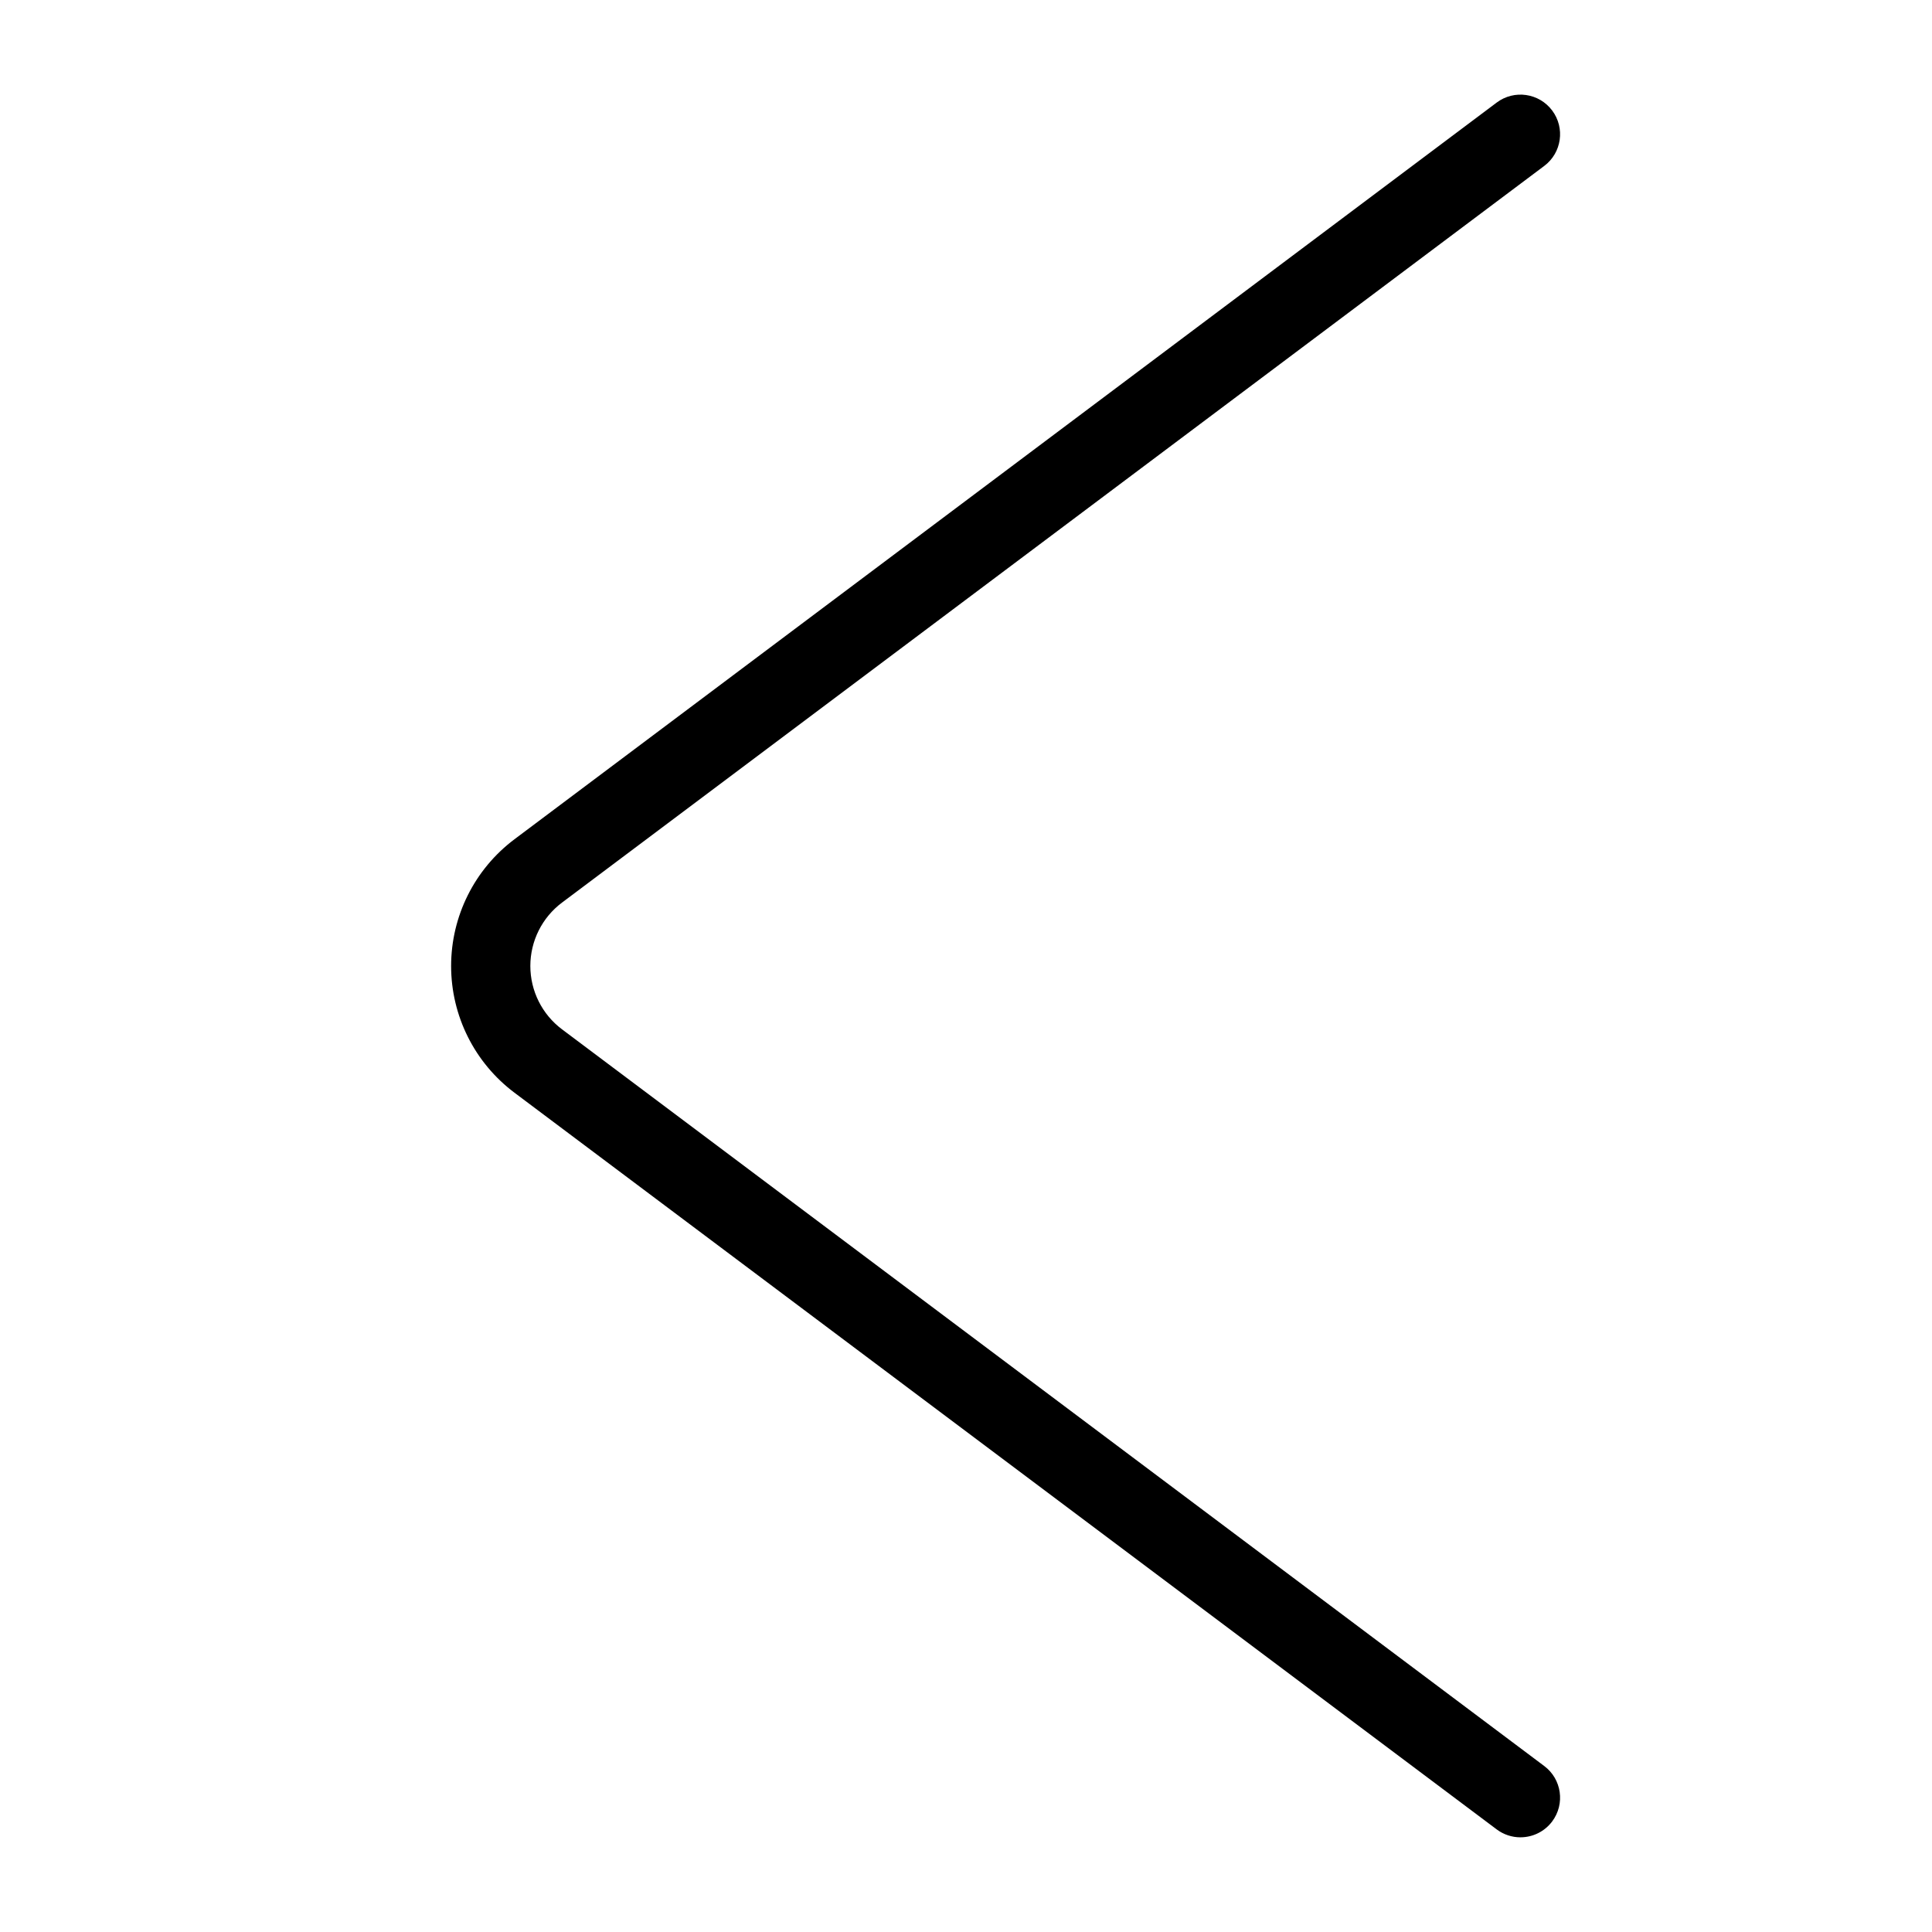
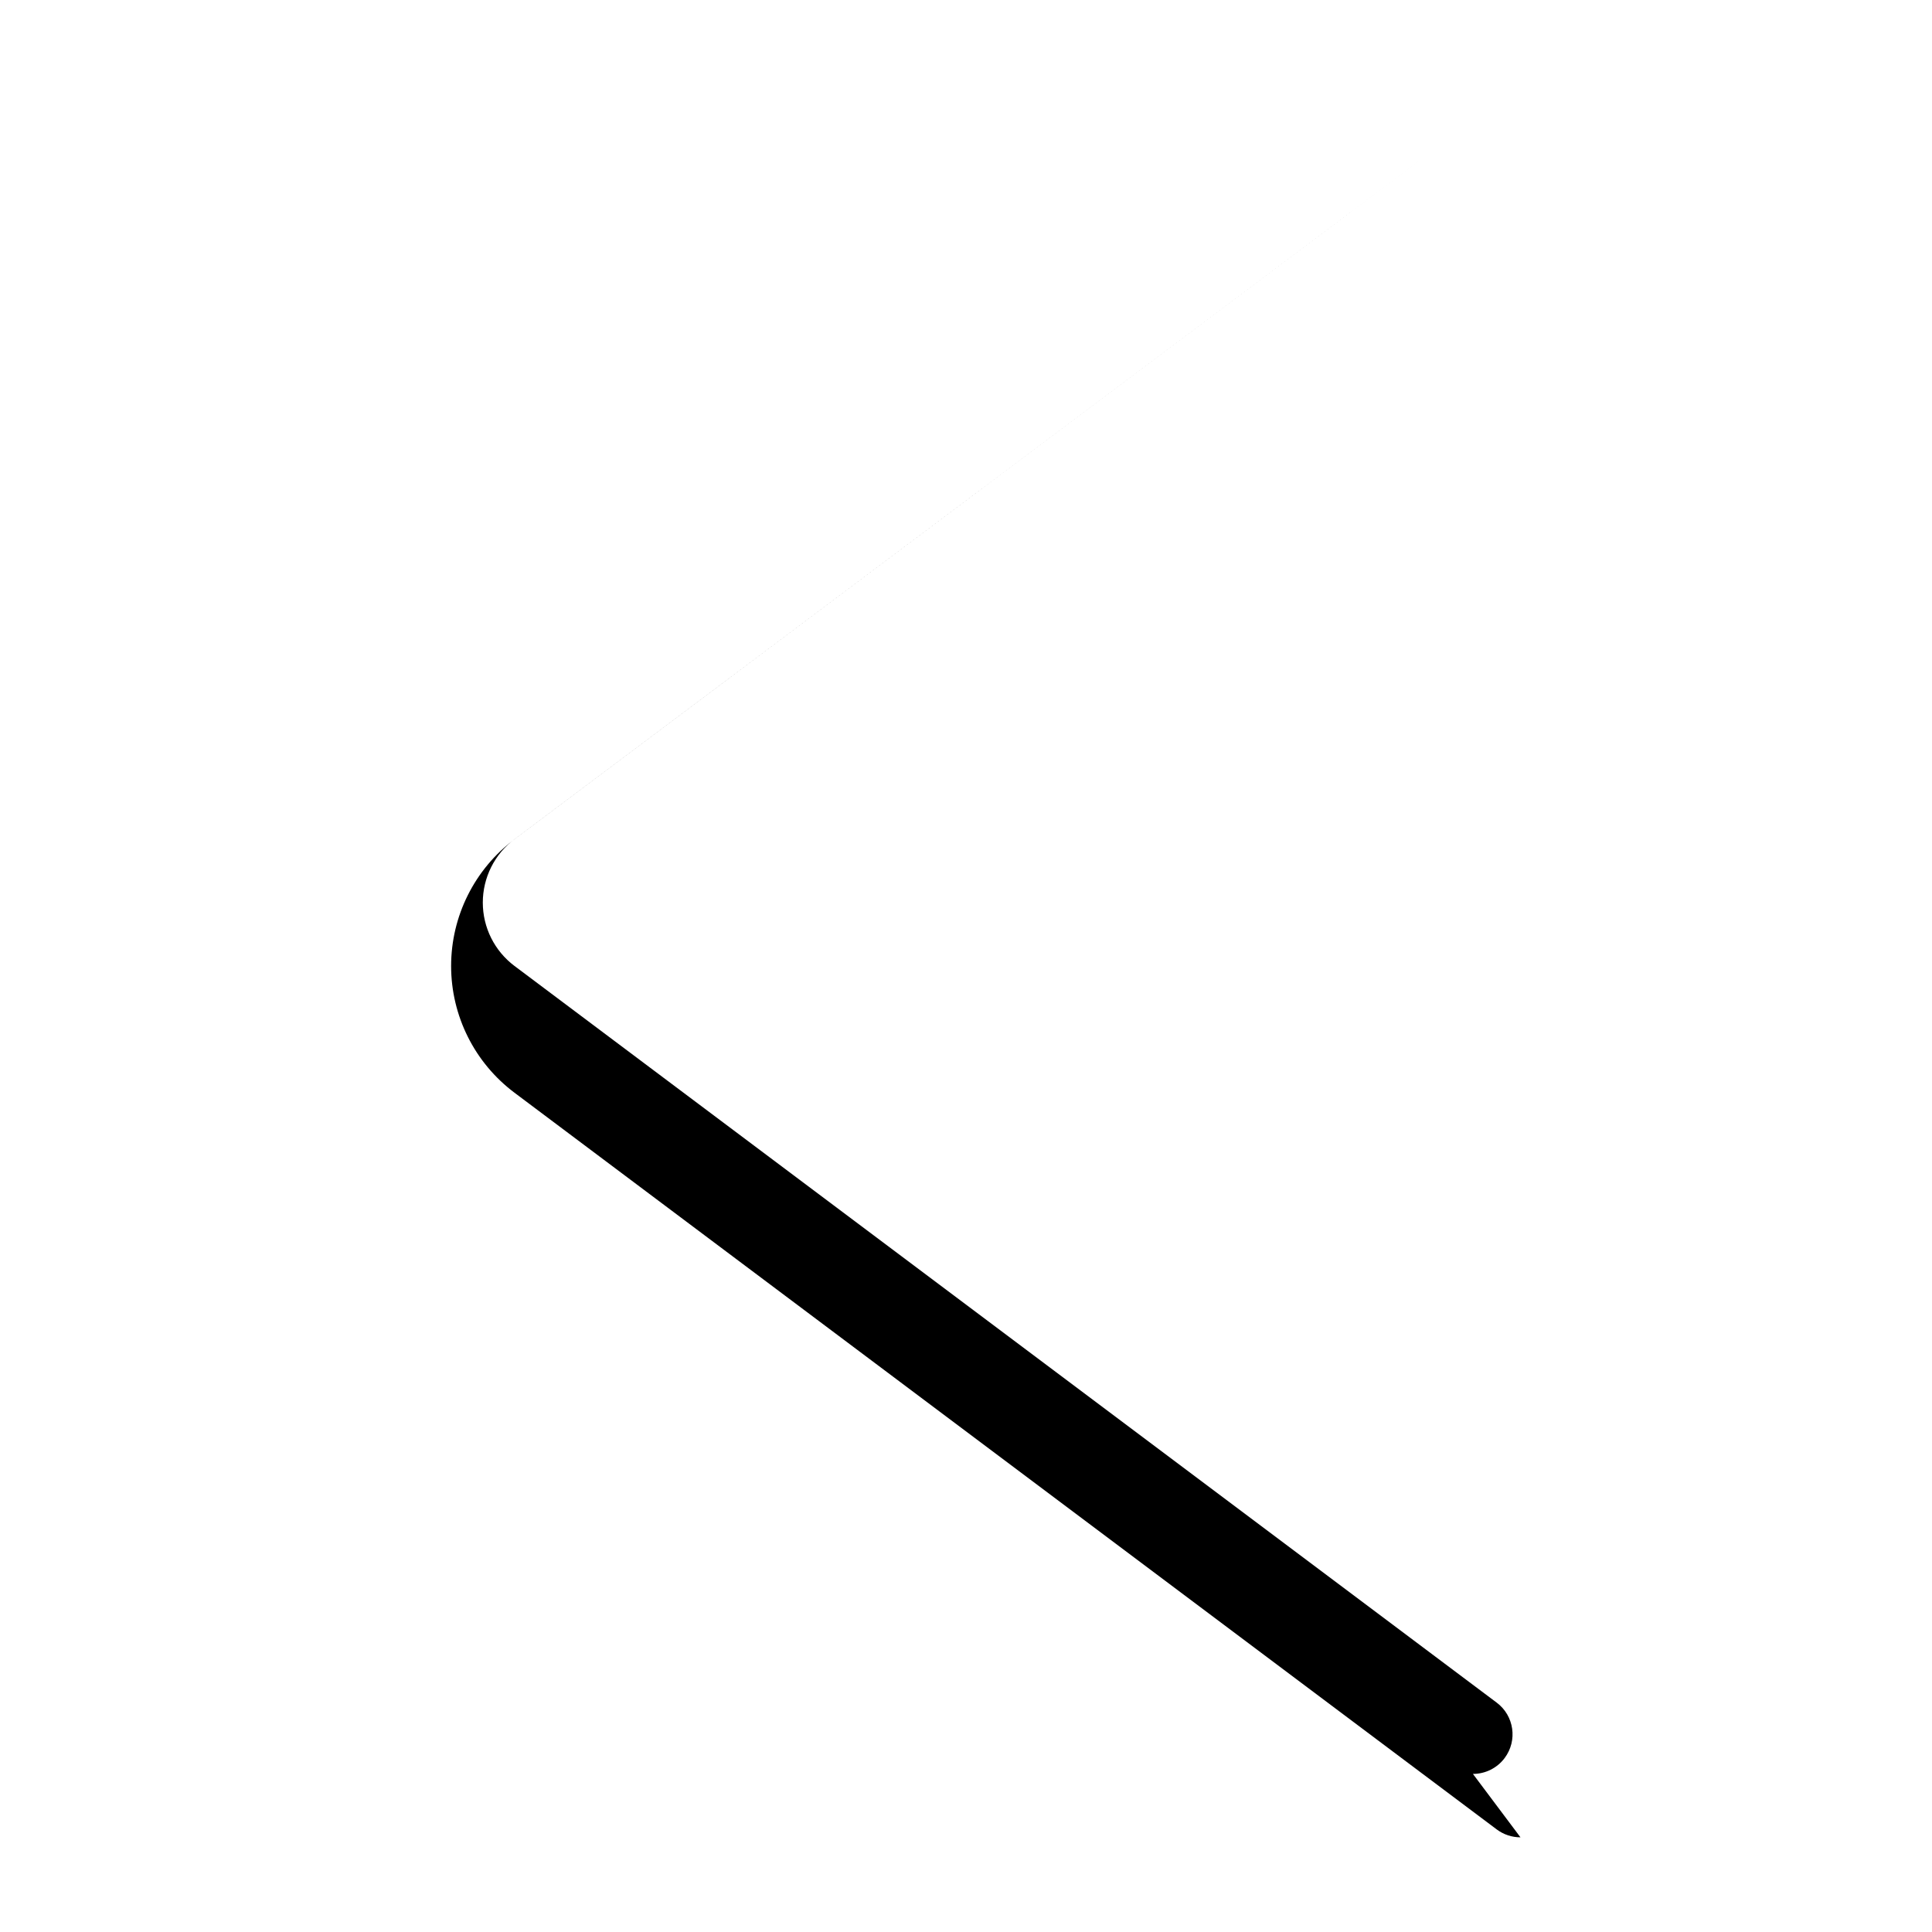
<svg xmlns="http://www.w3.org/2000/svg" fill="#000000" width="800px" height="800px" version="1.1" viewBox="144 144 512 512">
-   <path d="m546.94 630.91c-2.269 0-4.481-0.734-6.297-2.098l-260.3-195.23c-10.57-7.93-16.793-20.371-16.793-33.586s6.223-25.66 16.793-33.59l260.3-195.23c4.637-3.477 11.219-2.535 14.695 2.102 3.477 4.637 2.539 11.215-2.098 14.695l-260.3 195.22c-5.285 3.965-8.395 10.188-8.395 16.797 0 6.606 3.109 12.828 8.395 16.793l260.3 195.23c4.637 3.477 5.574 10.055 2.098 14.691-1.98 2.644-5.094 4.199-8.398 4.199z" />
+   <path d="m546.94 630.91c-2.269 0-4.481-0.734-6.297-2.098l-260.3-195.23c-10.57-7.93-16.793-20.371-16.793-33.586s6.223-25.66 16.793-33.59l260.3-195.23l-260.3 195.22c-5.285 3.965-8.395 10.188-8.395 16.797 0 6.606 3.109 12.828 8.395 16.793l260.3 195.23c4.637 3.477 5.574 10.055 2.098 14.691-1.98 2.644-5.094 4.199-8.398 4.199z" />
</svg>